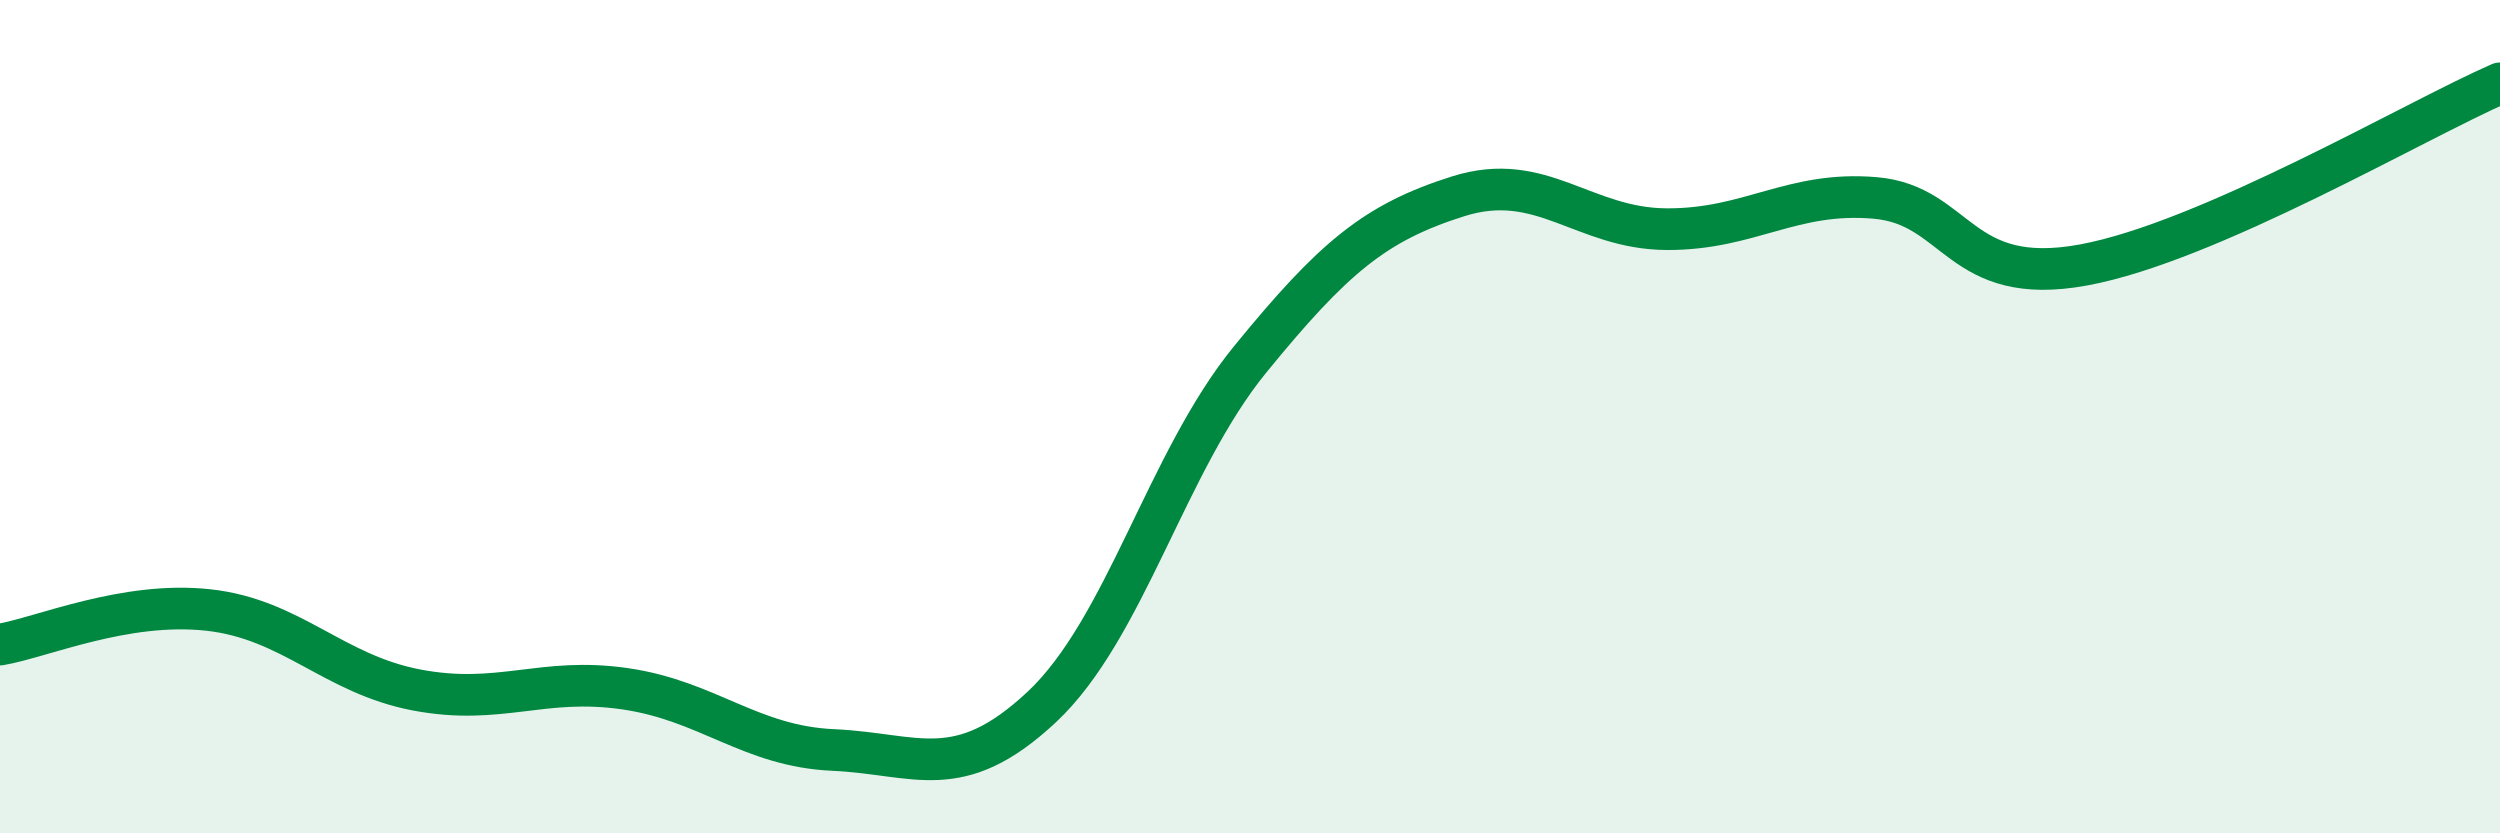
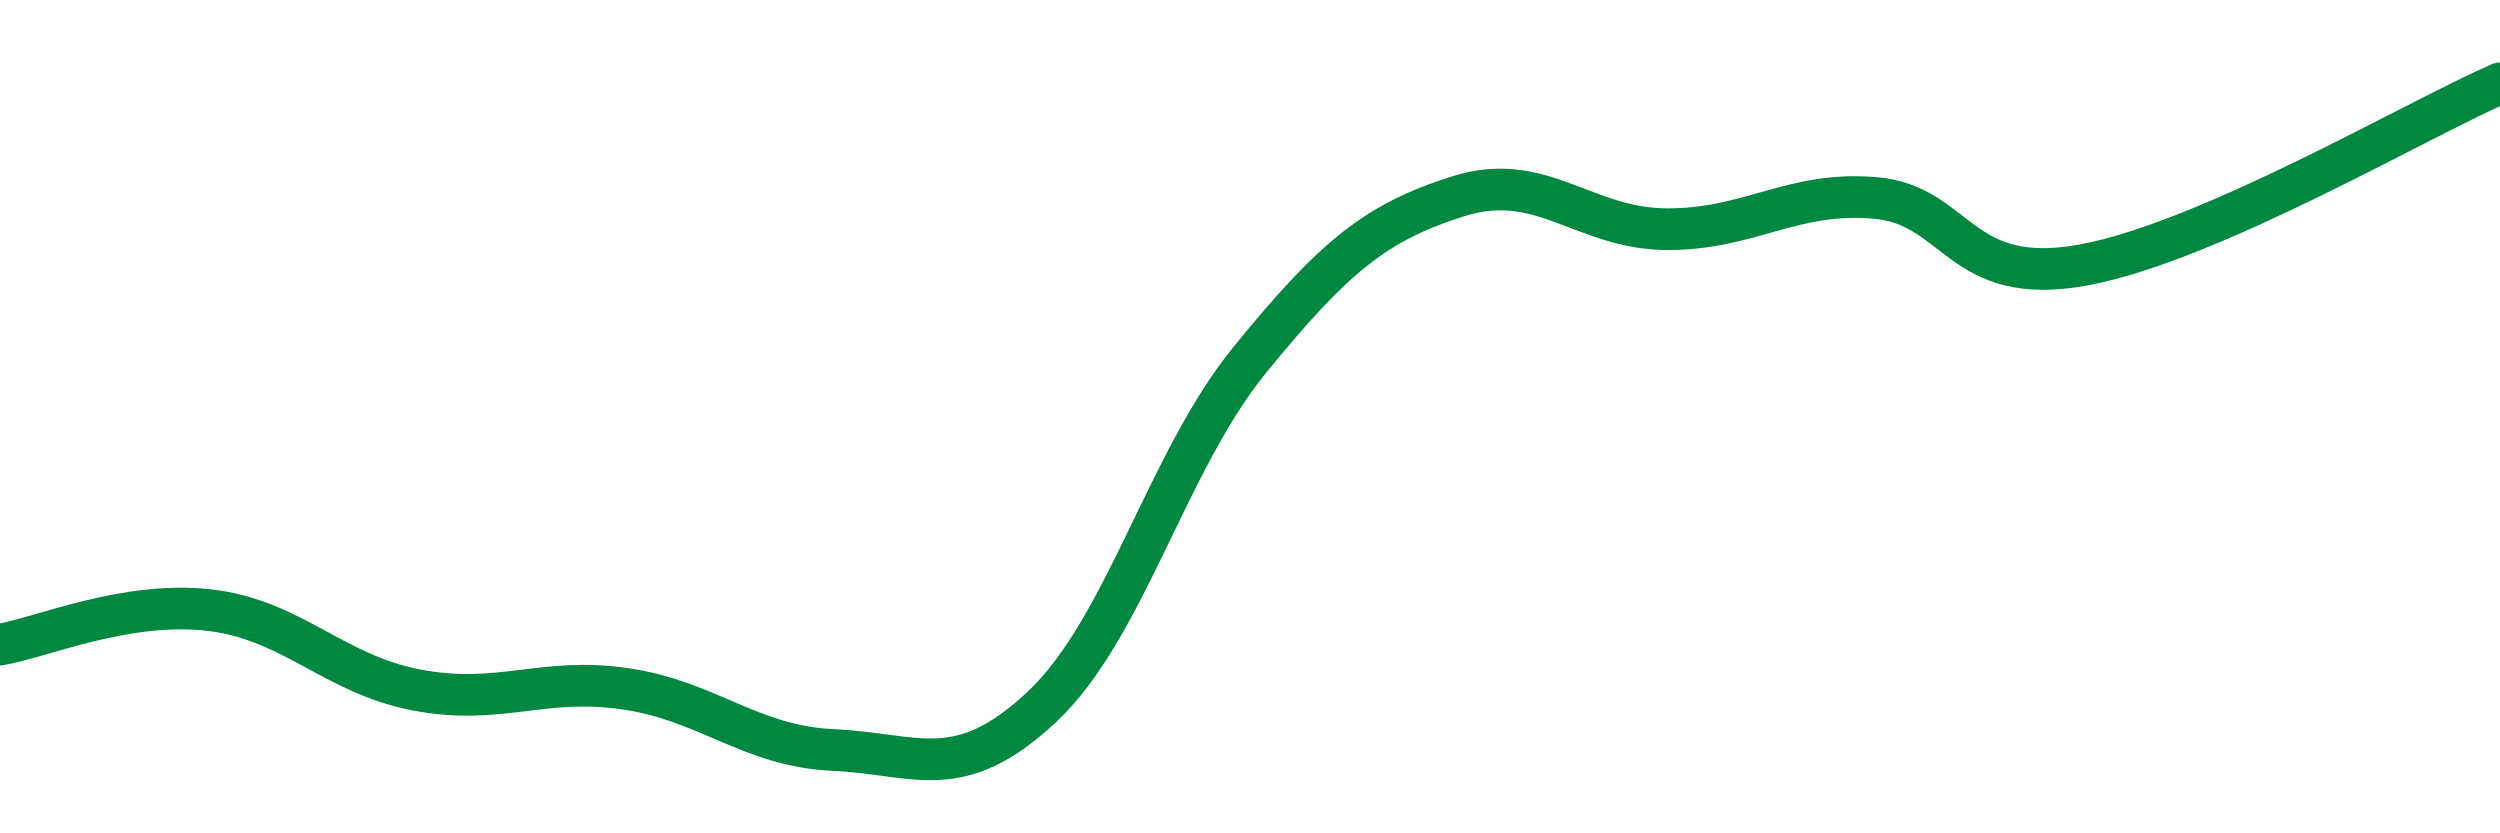
<svg xmlns="http://www.w3.org/2000/svg" width="60" height="20" viewBox="0 0 60 20">
-   <path d="M 0,15.47 C 1,15.3 3,14.42 5,14.64 C 7,14.86 8,16.18 10,16.56 C 12,16.94 13,16.24 15,16.53 C 17,16.82 18,17.91 20,18 C 22,18.09 23,18.84 25,16.97 C 27,15.1 28,11.08 30,8.63 C 32,6.18 33,5.34 35,4.71 C 37,4.08 38,5.49 40,5.5 C 42,5.51 43,4.58 45,4.75 C 47,4.92 47,6.91 50,6.36 C 53,5.81 58,2.87 60,2L60 20L0 20Z" fill="#008740" opacity="0.1" stroke-linecap="round" stroke-linejoin="round" />
  <path d="M 0,15.47 C 1,15.3 3,14.42 5,14.64 C 7,14.86 8,16.18 10,16.56 C 12,16.94 13,16.24 15,16.53 C 17,16.82 18,17.91 20,18 C 22,18.09 23,18.84 25,16.97 C 27,15.1 28,11.08 30,8.63 C 32,6.18 33,5.34 35,4.71 C 37,4.08 38,5.49 40,5.5 C 42,5.51 43,4.58 45,4.75 C 47,4.92 47,6.91 50,6.36 C 53,5.81 58,2.87 60,2" stroke="#008740" stroke-width="1" fill="none" stroke-linecap="round" stroke-linejoin="round" />
</svg>